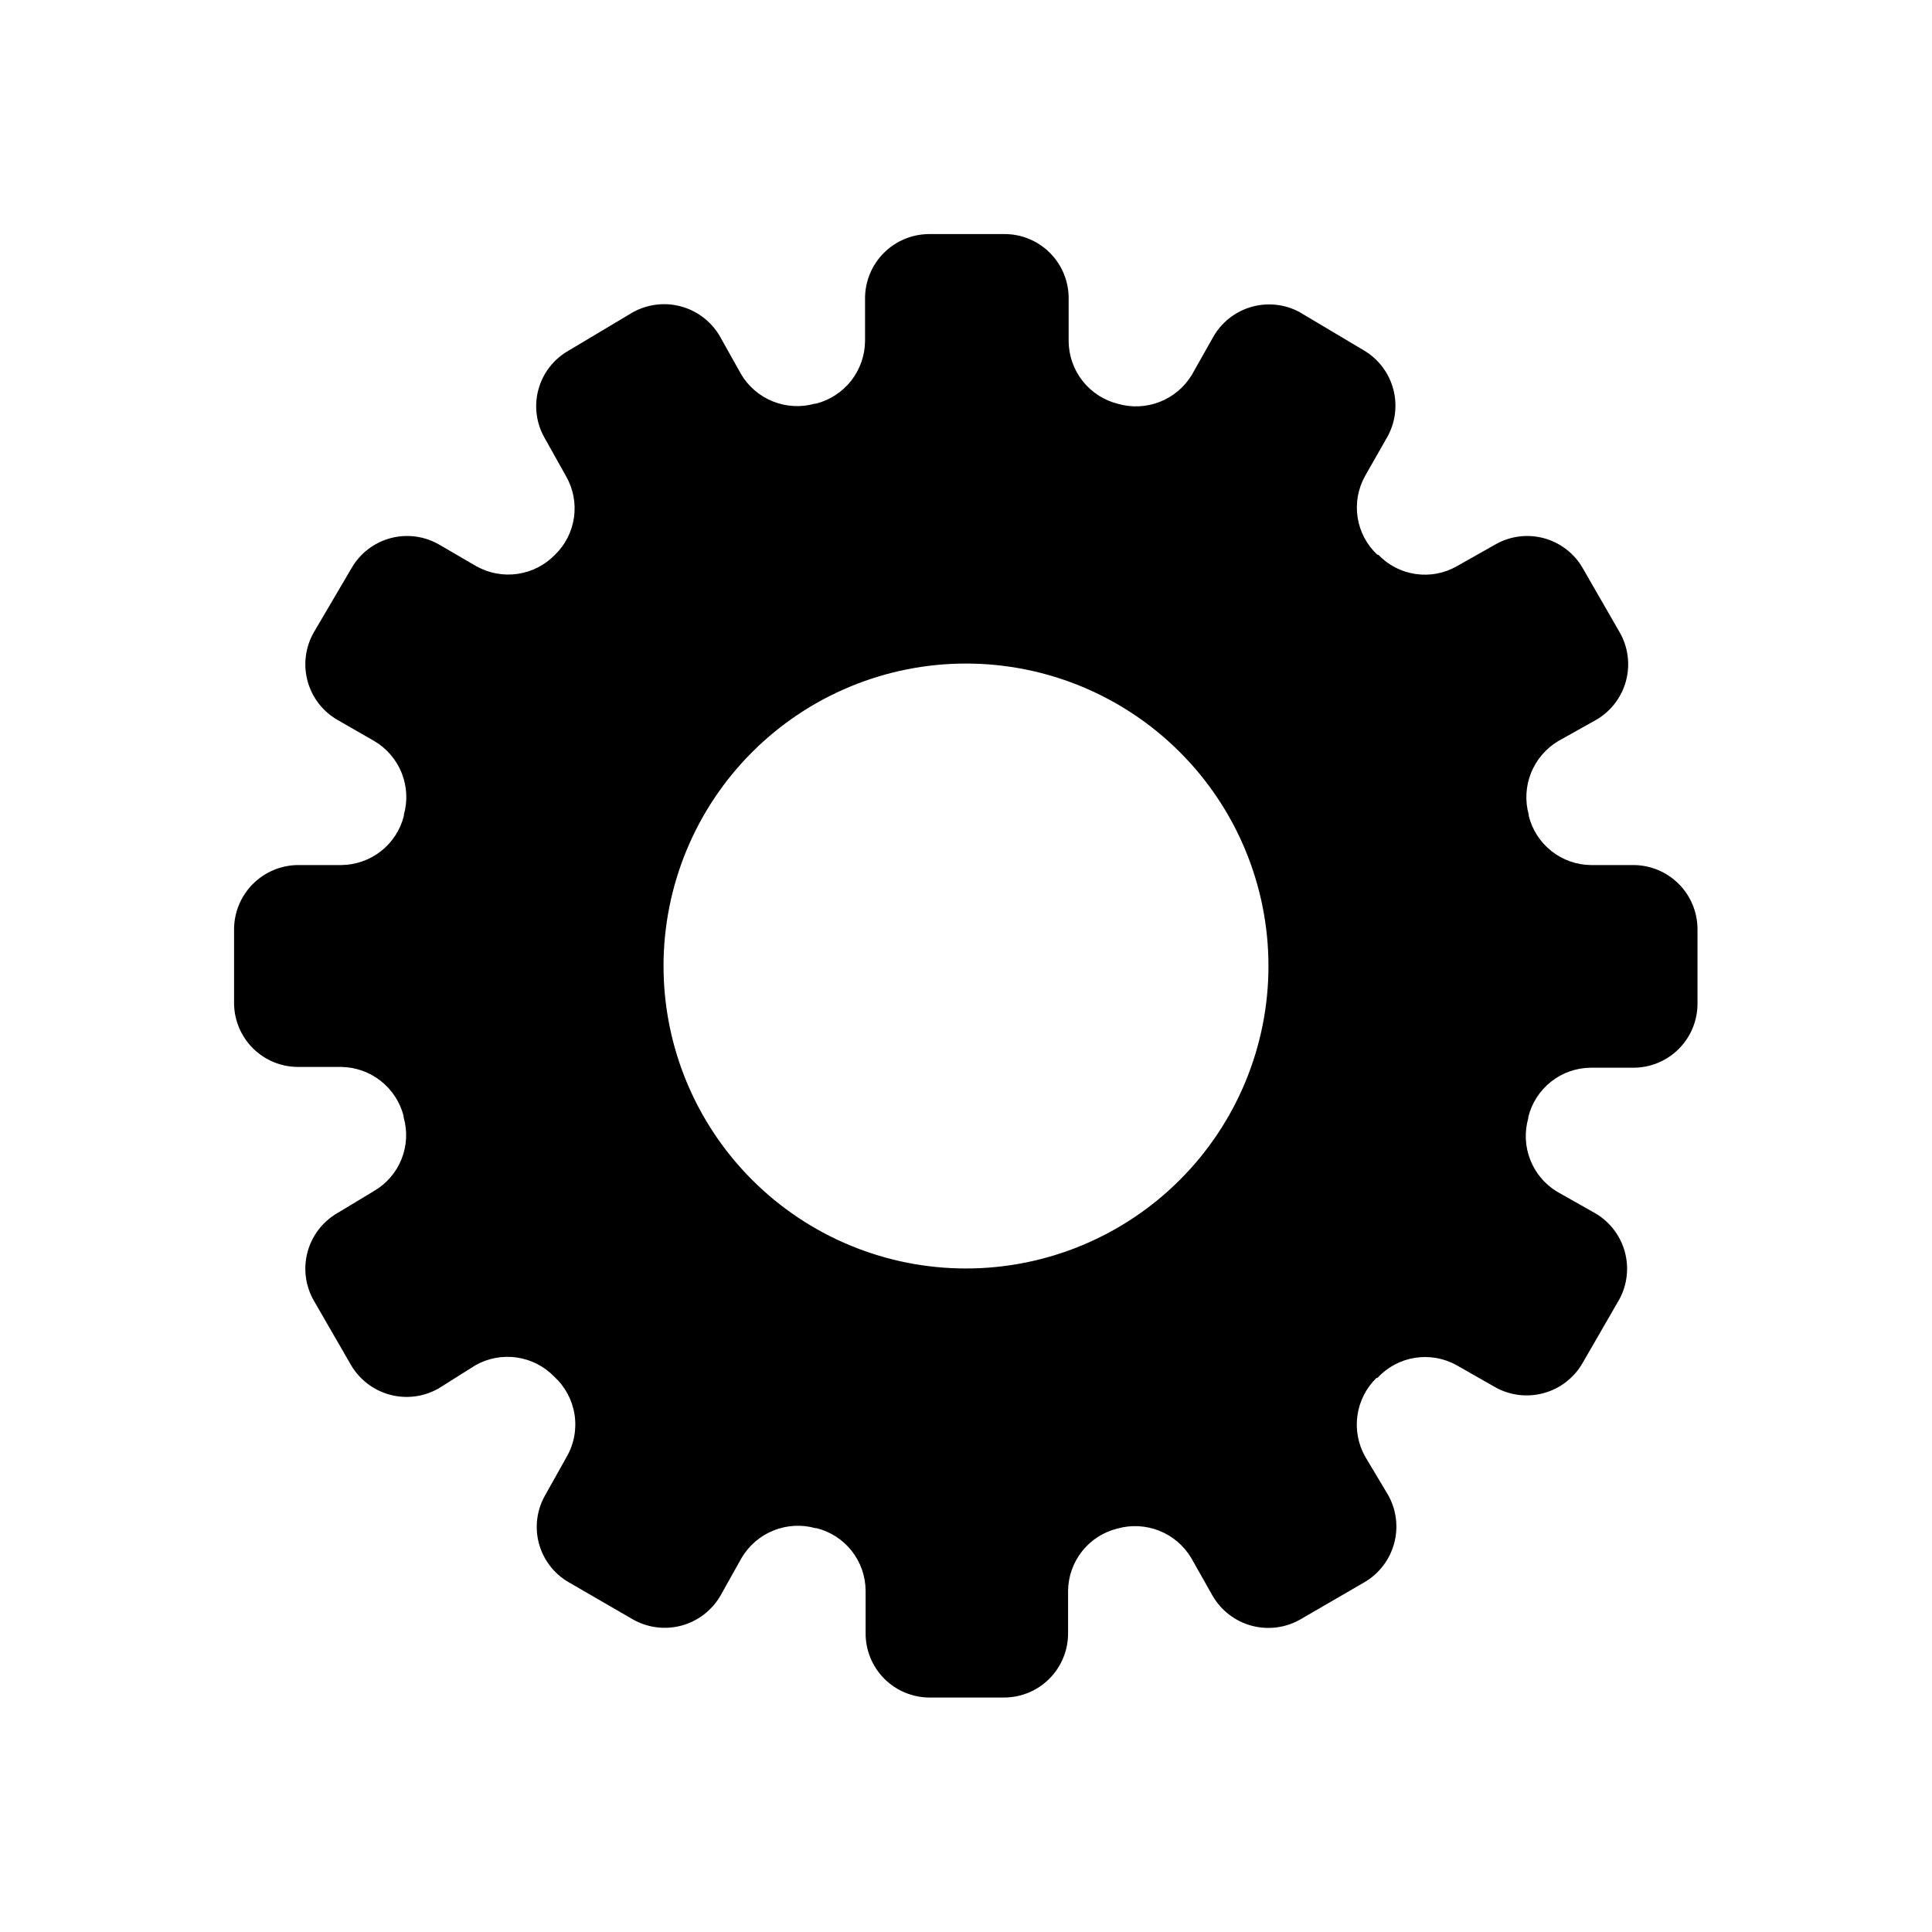
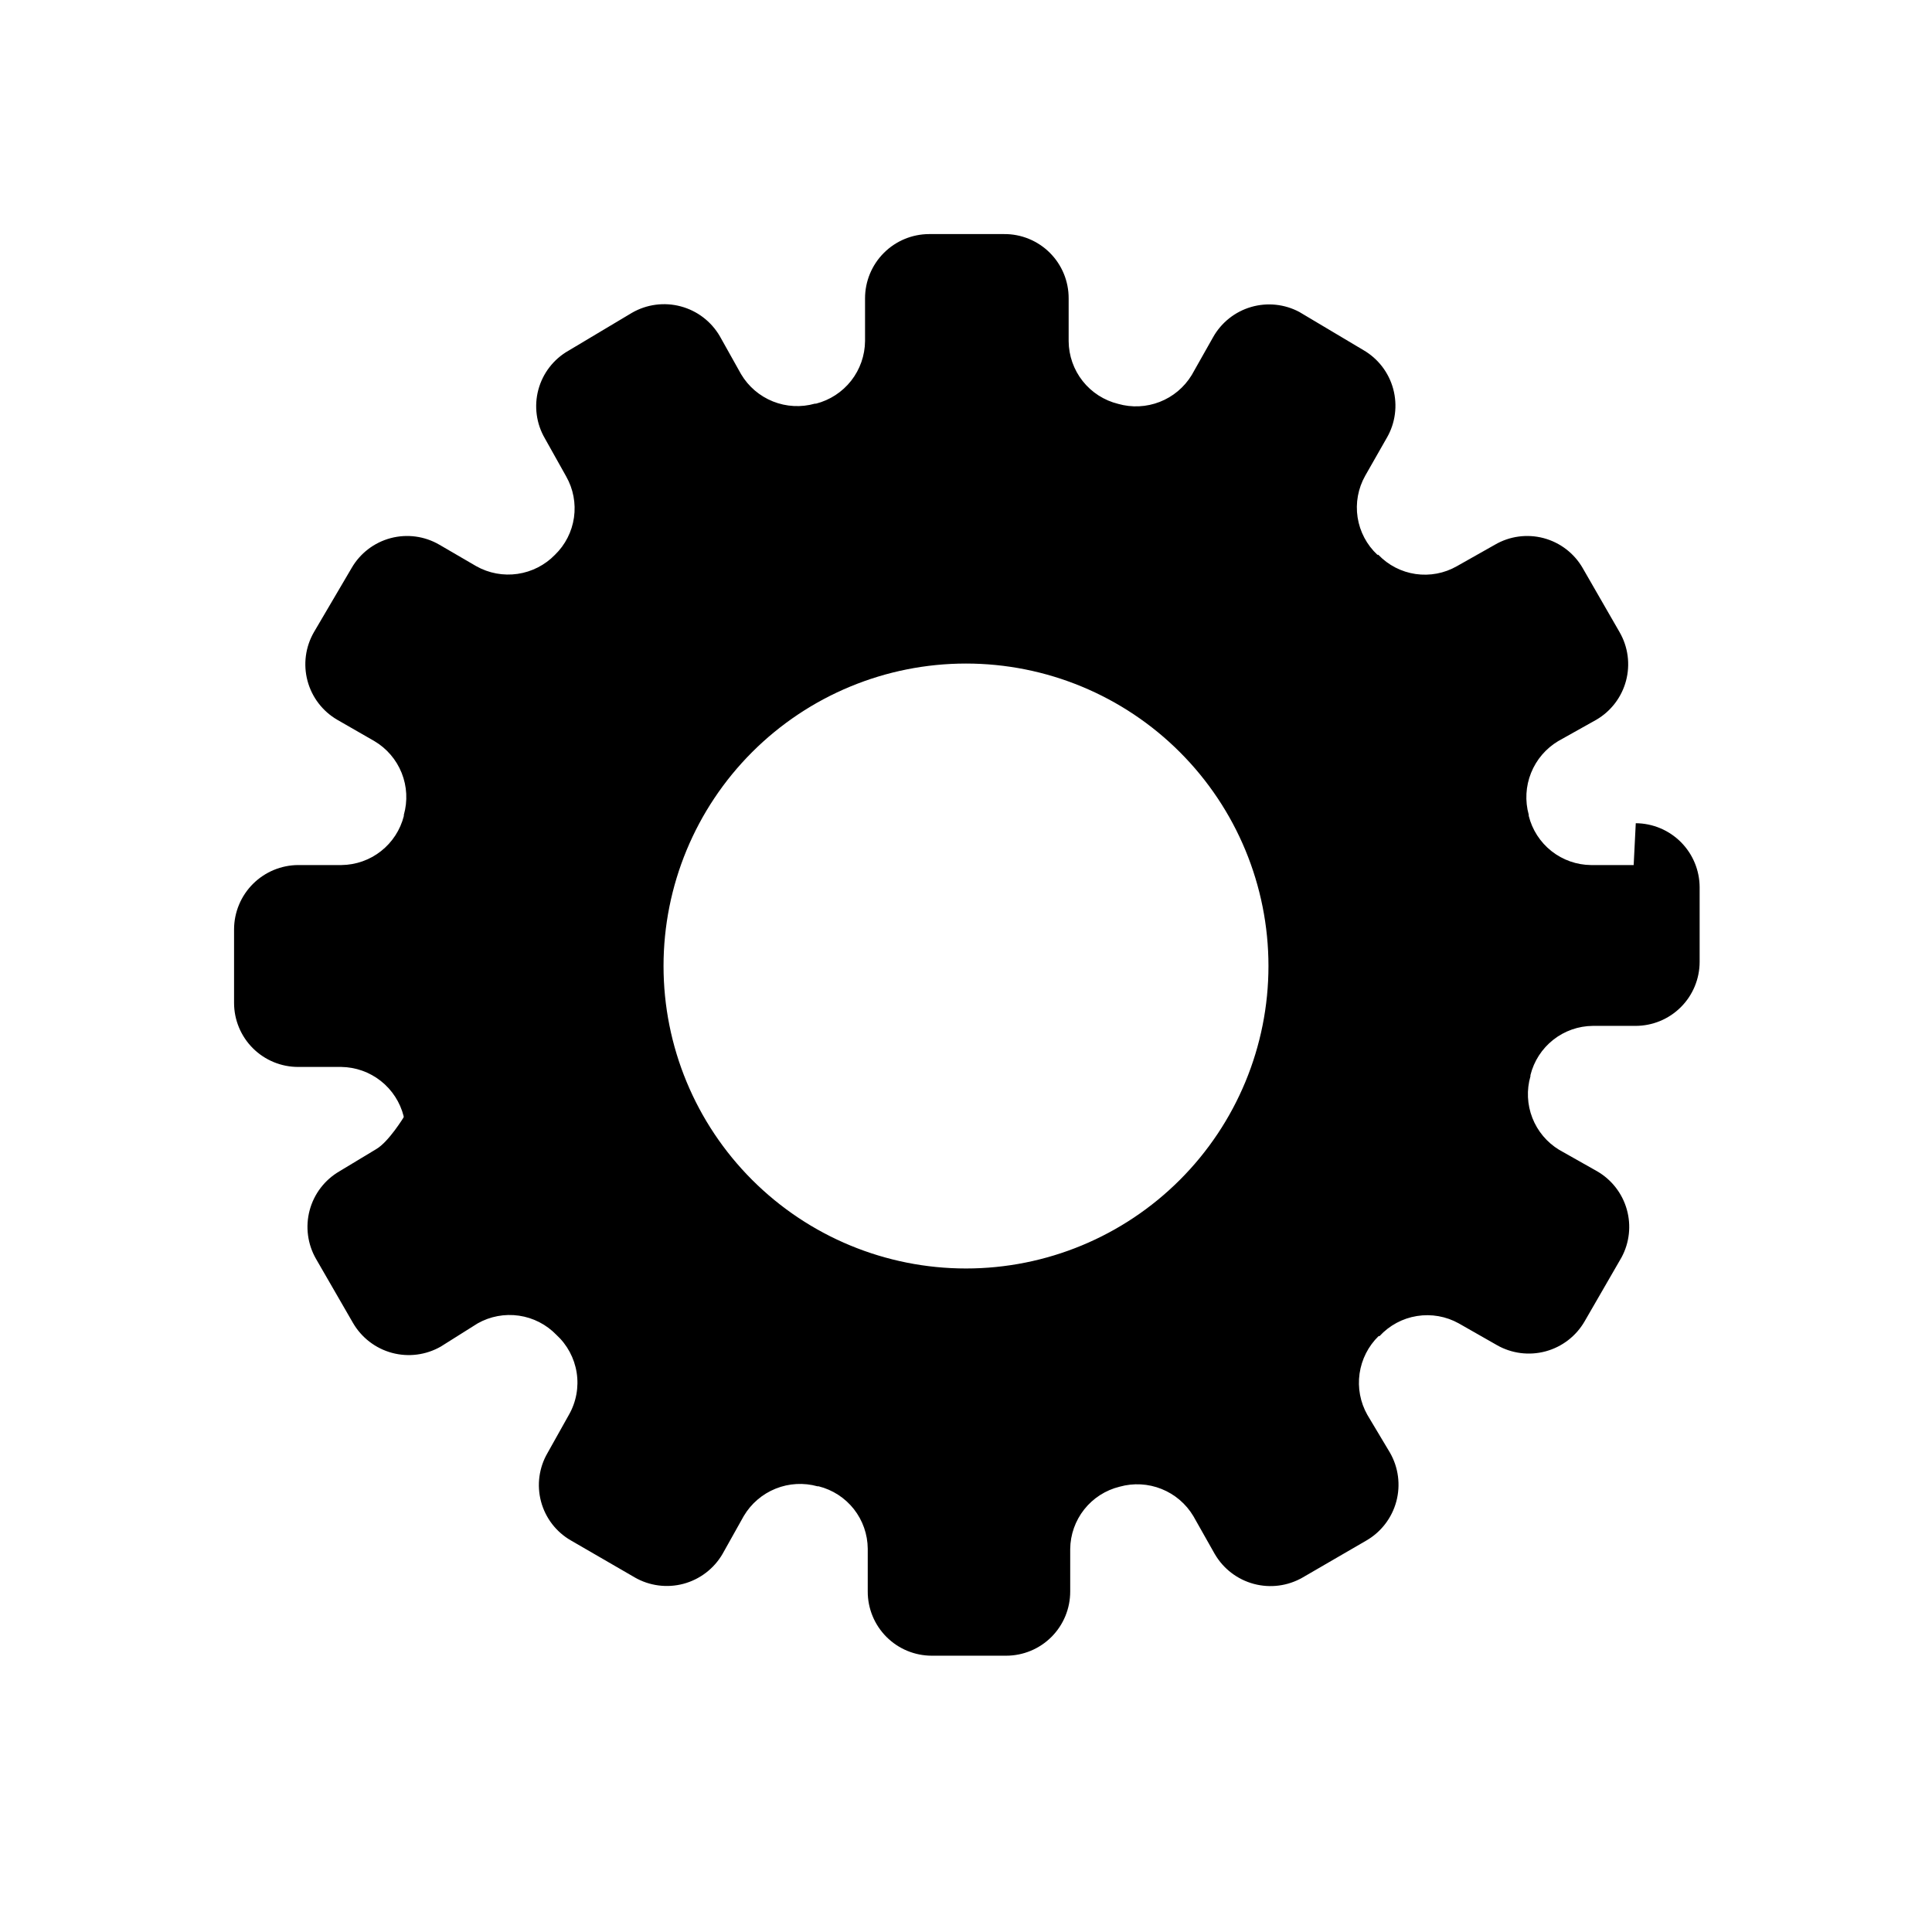
<svg xmlns="http://www.w3.org/2000/svg" fill="#000000" width="800px" height="800px" version="1.1" viewBox="144 144 512 512">
-   <path d="m576.94 373.25h-11.285c-3.812-0.035-7.504-1.332-10.496-3.695s-5.113-5.652-6.031-9.352v-0.301-0.004c-1.012-3.656-0.797-7.543 0.617-11.066 1.41-3.519 3.938-6.484 7.191-8.43l10.078-5.644c3.894-2.262 6.734-5.977 7.894-10.332 1.164-4.352 0.551-8.988-1.699-12.891l-9.773-16.977v-0.004c-2.254-3.918-5.981-6.777-10.348-7.941-4.371-1.16-9.023-0.535-12.926 1.746l-10.078 5.691c-3.309 1.891-7.152 2.617-10.926 2.07-3.769-0.547-7.246-2.34-9.883-5.094h-0.25c-2.812-2.621-4.66-6.117-5.246-9.918-0.586-3.805 0.129-7.691 2.019-11.039l5.742-10.078h0.004c2.246-3.906 2.848-8.547 1.676-12.902-1.172-4.356-4.019-8.066-7.926-10.32l-16.93-10.078h0.004c-3.926-2.102-8.52-2.582-12.793-1.34-4.277 1.242-7.894 4.113-10.082 7.992l-5.691 10.078v-0.004c-1.969 3.227-4.945 5.719-8.465 7.09-3.523 1.375-7.398 1.559-11.031 0.52-3.715-0.918-7.019-3.043-9.391-6.047-2.371-3-3.676-6.703-3.711-10.531v-11.383c0.016-4.539-1.789-8.895-5.008-12.094s-7.582-4.977-12.121-4.938h-19.852c-4.504 0.016-8.824 1.812-12.008 5.008-3.18 3.191-4.969 7.516-4.969 12.023v11.336-0.004c-0.035 3.812-1.332 7.5-3.68 10.5-2.352 2.996-5.629 5.133-9.32 6.078h-0.301c-3.664 1.031-7.566 0.828-11.102-0.586-3.531-1.41-6.504-3.953-8.445-7.223l-5.644-10.078c-2.273-3.898-5.996-6.738-10.359-7.898-4.359-1.164-9.004-0.551-12.914 1.703l-16.879 10.078v-0.004c-3.914 2.246-6.773 5.961-7.938 10.324-1.164 4.359-0.535 9.004 1.742 12.902l5.644 10.078-0.004-0.004c1.875 3.301 2.598 7.133 2.062 10.887-0.539 3.758-2.309 7.231-5.035 9.871-2.656 2.734-6.141 4.512-9.914 5.059-3.773 0.547-7.621-0.168-10.941-2.035l-9.773-5.691h-0.004c-3.902-2.281-8.555-2.906-12.926-1.746-4.367 1.164-8.094 4.023-10.348 7.941l-9.977 16.98c-2.25 3.902-2.859 8.539-1.699 12.891 1.16 4.356 4 8.07 7.898 10.332l9.824 5.644c3.277 1.938 5.82 4.906 7.234 8.441 1.414 3.539 1.613 7.441 0.574 11.105v0.301c-0.934 3.688-3.062 6.961-6.051 9.312-2.988 2.352-6.672 3.648-10.477 3.688h-11.434c-4.504 0.012-8.82 1.805-12.012 4.984-3.188 3.18-4.992 7.492-5.019 11.992v19.551c0 4.512 1.797 8.836 4.992 12.023 3.195 3.184 7.527 4.969 12.039 4.953h11.387-0.004c3.809 0.051 7.492 1.359 10.48 3.719s5.113 5.641 6.047 9.332v0.301c1.047 3.656 0.848 7.555-0.566 11.086s-3.961 6.488-7.242 8.41l-9.773 5.894c-3.898 2.266-6.738 5.981-7.898 10.336-1.16 4.352-0.551 8.988 1.699 12.891l9.773 16.93c2.258 3.914 5.977 6.777 10.336 7.957 4.363 1.18 9.016 0.582 12.941-1.66l9.773-6.148c3.32-1.875 7.172-2.594 10.945-2.047 3.773 0.547 7.262 2.332 9.914 5.07 2.879 2.633 4.777 6.168 5.383 10.023 0.605 3.856-0.121 7.801-2.059 11.188l-5.644 10.078c-2.277 3.894-2.902 8.543-1.738 12.902 1.164 4.359 4.019 8.078 7.938 10.32l16.879 9.773-0.004 0.004c3.914 2.25 8.555 2.863 12.918 1.703 4.359-1.164 8.086-4.004 10.359-7.902l5.644-10.078v0.004c1.941-3.277 4.906-5.82 8.441-7.242 3.531-1.422 7.434-1.637 11.105-0.617h0.301c3.691 0.926 6.969 3.051 9.324 6.039 2.352 2.992 3.644 6.68 3.676 10.484v11.336c-0.016 4.512 1.77 8.844 4.953 12.039 3.188 3.195 7.512 4.988 12.023 4.988h19.699c4.512 0 8.84-1.793 12.023-4.988 3.188-3.195 4.969-7.527 4.957-12.039v-11.234c0.035-3.82 1.344-7.516 3.715-10.508 2.371-2.996 5.672-5.109 9.383-6.019 3.664-1.023 7.562-0.812 11.094 0.598 3.535 1.41 6.504 3.945 8.453 7.215l5.691 10.078 0.004-0.004c2.273 3.887 5.988 6.715 10.336 7.875 4.352 1.16 8.98 0.559 12.887-1.68l16.93-9.824c3.906-2.266 6.758-5.984 7.93-10.348 1.168-4.359 0.566-9.008-1.684-12.926l-5.996-10.027c-1.871-3.316-2.598-7.16-2.059-10.934 0.539-3.773 2.309-7.262 5.031-9.922h0.254c2.613-2.844 6.106-4.723 9.918-5.332 3.812-0.613 7.719 0.074 11.09 1.953l10.078 5.742v0.004c3.922 2.242 8.574 2.84 12.938 1.66s8.082-4.043 10.336-7.957l9.773-16.93c2.106-3.894 2.606-8.457 1.402-12.719-1.203-4.262-4.019-7.883-7.848-10.105l-10.078-5.691c-3.231-1.965-5.727-4.938-7.102-8.461-1.375-3.523-1.555-7.402-0.508-11.035v-0.301-0.004c0.918-3.699 3.039-6.988 6.031-9.352 2.992-2.363 6.684-3.664 10.496-3.695h11.285c4.512 0.012 8.844-1.77 12.039-4.957 3.195-3.184 4.988-7.512 4.988-12.023v-19.75c-0.012-4.488-1.797-8.793-4.969-11.973s-7.469-4.977-11.957-5.004zm-176.94 106.91c-21.262 0-41.648-8.445-56.68-23.48-15.031-15.031-23.477-35.418-23.477-56.676 0-21.262 8.445-41.648 23.477-56.68s35.418-23.477 56.68-23.477c21.258 0 41.645 8.445 56.676 23.477 15.035 15.031 23.48 35.418 23.48 56.68 0 21.258-8.445 41.645-23.48 56.676-15.031 15.035-35.418 23.48-56.676 23.48z" />
+   <path d="m576.94 373.25h-11.285c-3.812-0.035-7.504-1.332-10.496-3.695s-5.113-5.652-6.031-9.352v-0.301-0.004c-1.012-3.656-0.797-7.543 0.617-11.066 1.41-3.519 3.938-6.484 7.191-8.43l10.078-5.644c3.894-2.262 6.734-5.977 7.894-10.332 1.164-4.352 0.551-8.988-1.699-12.891l-9.773-16.977v-0.004c-2.254-3.918-5.981-6.777-10.348-7.941-4.371-1.16-9.023-0.535-12.926 1.746l-10.078 5.691c-3.309 1.891-7.152 2.617-10.926 2.07-3.769-0.547-7.246-2.34-9.883-5.094h-0.25c-2.812-2.621-4.66-6.117-5.246-9.918-0.586-3.805 0.129-7.691 2.019-11.039l5.742-10.078h0.004c2.246-3.906 2.848-8.547 1.676-12.902-1.172-4.356-4.019-8.066-7.926-10.32l-16.93-10.078h0.004c-3.926-2.102-8.52-2.582-12.793-1.34-4.277 1.242-7.894 4.113-10.082 7.992l-5.691 10.078v-0.004c-1.969 3.227-4.945 5.719-8.465 7.09-3.523 1.375-7.398 1.559-11.031 0.52-3.715-0.918-7.019-3.043-9.391-6.047-2.371-3-3.676-6.703-3.711-10.531v-11.383c0.016-4.539-1.789-8.895-5.008-12.094s-7.582-4.977-12.121-4.938h-19.852c-4.504 0.016-8.824 1.812-12.008 5.008-3.18 3.191-4.969 7.516-4.969 12.023v11.336-0.004c-0.035 3.812-1.332 7.5-3.68 10.5-2.352 2.996-5.629 5.133-9.32 6.078h-0.301c-3.664 1.031-7.566 0.828-11.102-0.586-3.531-1.41-6.504-3.953-8.445-7.223l-5.644-10.078c-2.273-3.898-5.996-6.738-10.359-7.898-4.359-1.164-9.004-0.551-12.914 1.703l-16.879 10.078v-0.004c-3.914 2.246-6.773 5.961-7.938 10.324-1.164 4.359-0.535 9.004 1.742 12.902l5.644 10.078-0.004-0.004c1.875 3.301 2.598 7.133 2.062 10.887-0.539 3.758-2.309 7.231-5.035 9.871-2.656 2.734-6.141 4.512-9.914 5.059-3.773 0.547-7.621-0.168-10.941-2.035l-9.773-5.691h-0.004c-3.902-2.281-8.555-2.906-12.926-1.746-4.367 1.164-8.094 4.023-10.348 7.941l-9.977 16.98c-2.25 3.902-2.859 8.539-1.699 12.891 1.16 4.356 4 8.07 7.898 10.332l9.824 5.644c3.277 1.938 5.82 4.906 7.234 8.441 1.414 3.539 1.613 7.441 0.574 11.105v0.301c-0.934 3.688-3.062 6.961-6.051 9.312-2.988 2.352-6.672 3.648-10.477 3.688h-11.434c-4.504 0.012-8.82 1.805-12.012 4.984-3.188 3.18-4.992 7.492-5.019 11.992v19.551c0 4.512 1.797 8.836 4.992 12.023 3.195 3.184 7.527 4.969 12.039 4.953h11.387-0.004c3.809 0.051 7.492 1.359 10.48 3.719s5.113 5.641 6.047 9.332v0.301s-3.961 6.488-7.242 8.41l-9.773 5.894c-3.898 2.266-6.738 5.981-7.898 10.336-1.16 4.352-0.551 8.988 1.699 12.891l9.773 16.93c2.258 3.914 5.977 6.777 10.336 7.957 4.363 1.18 9.016 0.582 12.941-1.66l9.773-6.148c3.32-1.875 7.172-2.594 10.945-2.047 3.773 0.547 7.262 2.332 9.914 5.07 2.879 2.633 4.777 6.168 5.383 10.023 0.605 3.856-0.121 7.801-2.059 11.188l-5.644 10.078c-2.277 3.894-2.902 8.543-1.738 12.902 1.164 4.359 4.019 8.078 7.938 10.32l16.879 9.773-0.004 0.004c3.914 2.25 8.555 2.863 12.918 1.703 4.359-1.164 8.086-4.004 10.359-7.902l5.644-10.078v0.004c1.941-3.277 4.906-5.82 8.441-7.242 3.531-1.422 7.434-1.637 11.105-0.617h0.301c3.691 0.926 6.969 3.051 9.324 6.039 2.352 2.992 3.644 6.68 3.676 10.484v11.336c-0.016 4.512 1.77 8.844 4.953 12.039 3.188 3.195 7.512 4.988 12.023 4.988h19.699c4.512 0 8.84-1.793 12.023-4.988 3.188-3.195 4.969-7.527 4.957-12.039v-11.234c0.035-3.82 1.344-7.516 3.715-10.508 2.371-2.996 5.672-5.109 9.383-6.019 3.664-1.023 7.562-0.812 11.094 0.598 3.535 1.41 6.504 3.945 8.453 7.215l5.691 10.078 0.004-0.004c2.273 3.887 5.988 6.715 10.336 7.875 4.352 1.16 8.98 0.559 12.887-1.68l16.93-9.824c3.906-2.266 6.758-5.984 7.93-10.348 1.168-4.359 0.566-9.008-1.684-12.926l-5.996-10.027c-1.871-3.316-2.598-7.16-2.059-10.934 0.539-3.773 2.309-7.262 5.031-9.922h0.254c2.613-2.844 6.106-4.723 9.918-5.332 3.812-0.613 7.719 0.074 11.09 1.953l10.078 5.742v0.004c3.922 2.242 8.574 2.84 12.938 1.66s8.082-4.043 10.336-7.957l9.773-16.93c2.106-3.894 2.606-8.457 1.402-12.719-1.203-4.262-4.019-7.883-7.848-10.105l-10.078-5.691c-3.231-1.965-5.727-4.938-7.102-8.461-1.375-3.523-1.555-7.402-0.508-11.035v-0.301-0.004c0.918-3.699 3.039-6.988 6.031-9.352 2.992-2.363 6.684-3.664 10.496-3.695h11.285c4.512 0.012 8.844-1.77 12.039-4.957 3.195-3.184 4.988-7.512 4.988-12.023v-19.75c-0.012-4.488-1.797-8.793-4.969-11.973s-7.469-4.977-11.957-5.004zm-176.94 106.91c-21.262 0-41.648-8.445-56.68-23.48-15.031-15.031-23.477-35.418-23.477-56.676 0-21.262 8.445-41.648 23.477-56.68s35.418-23.477 56.68-23.477c21.258 0 41.645 8.445 56.676 23.477 15.035 15.031 23.48 35.418 23.48 56.68 0 21.258-8.445 41.645-23.48 56.676-15.031 15.035-35.418 23.48-56.676 23.48z" />
</svg>